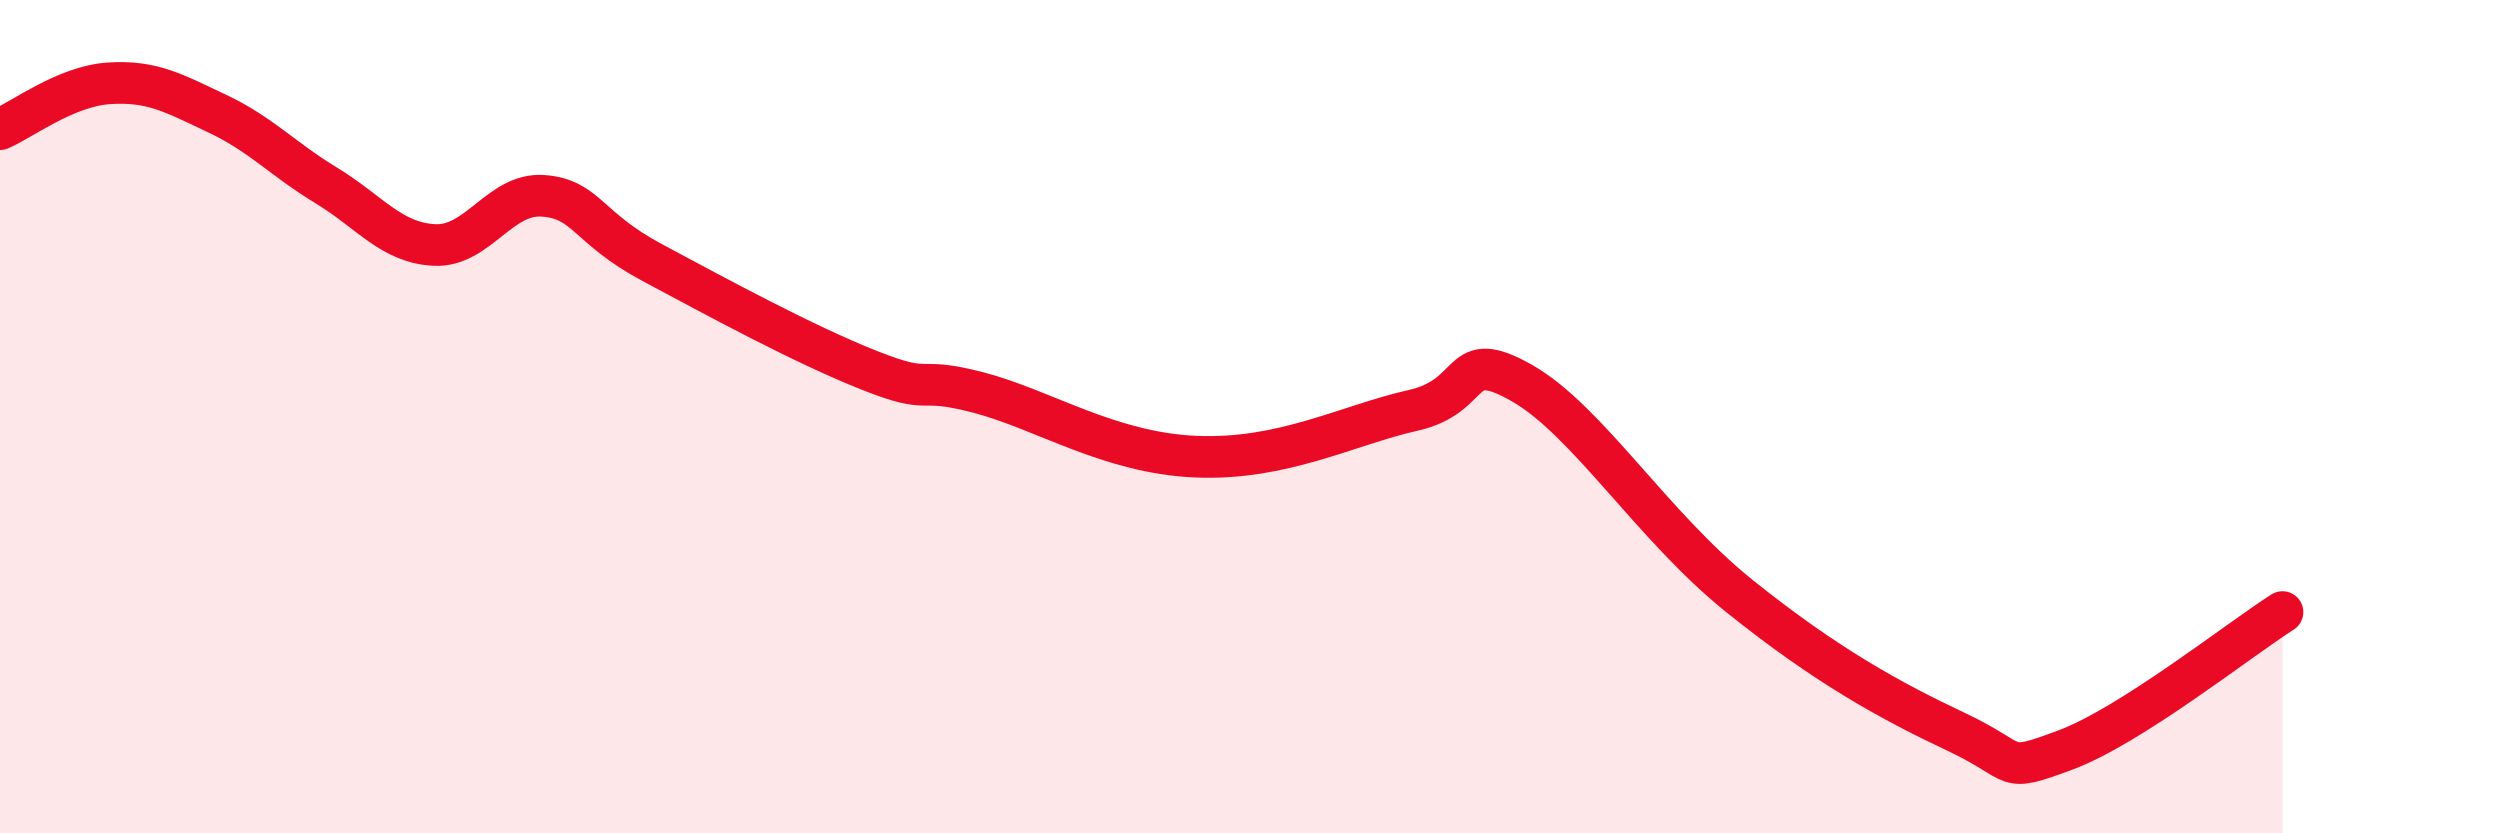
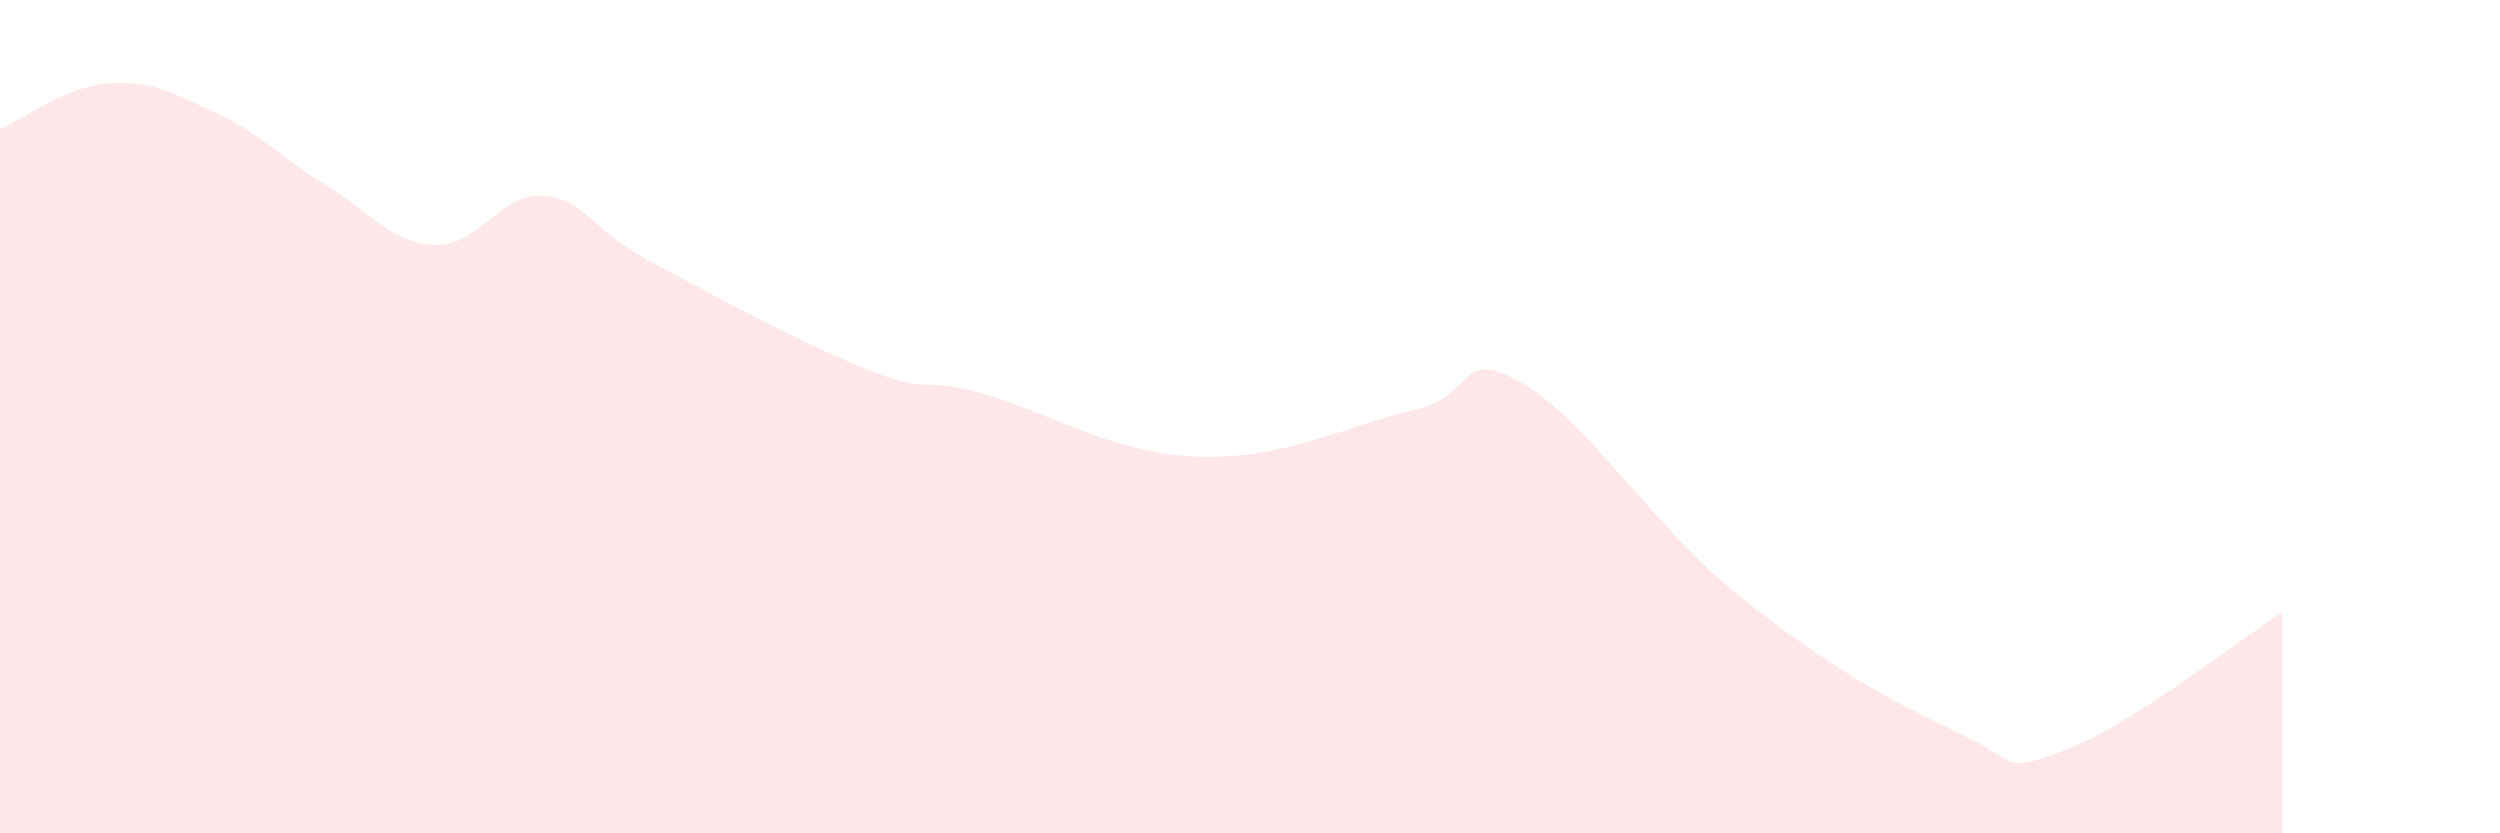
<svg xmlns="http://www.w3.org/2000/svg" width="60" height="20" viewBox="0 0 60 20">
  <path d="M 0,3.1 C 0.52,2.88 1.57,2.07 2.61,2 C 3.65,1.93 4.18,2.24 5.22,2.73 C 6.26,3.22 6.79,3.82 7.83,4.45 C 8.87,5.08 9.39,5.83 10.43,5.88 C 11.47,5.93 12,4.62 13.04,4.7 C 14.08,4.78 14.08,5.46 15.65,6.3 C 17.22,7.14 19.3,8.27 20.87,8.89 C 22.44,9.51 21.91,9.01 23.48,9.42 C 25.05,9.83 26.61,10.87 28.7,10.96 C 30.79,11.05 32.35,10.2 33.91,9.85 C 35.47,9.5 34.95,8.3 36.52,9.19 C 38.09,10.08 39.65,12.62 41.74,14.3 C 43.83,15.98 45.39,16.83 46.96,17.57 C 48.53,18.31 48.01,18.58 49.57,18 C 51.13,17.42 53.74,15.35 54.78,14.69L54.78 20L0 20Z" fill="#EB0A25" opacity="0.1" stroke-linecap="round" stroke-linejoin="round" />
-   <path d="M 0,3.1 C 0.52,2.88 1.57,2.07 2.61,2 C 3.65,1.93 4.18,2.24 5.22,2.73 C 6.26,3.22 6.79,3.82 7.83,4.45 C 8.87,5.08 9.39,5.83 10.43,5.88 C 11.47,5.93 12,4.62 13.04,4.7 C 14.08,4.78 14.08,5.46 15.65,6.3 C 17.22,7.14 19.3,8.27 20.87,8.89 C 22.44,9.51 21.91,9.01 23.48,9.42 C 25.05,9.83 26.61,10.87 28.7,10.96 C 30.79,11.05 32.35,10.2 33.91,9.85 C 35.47,9.5 34.95,8.3 36.52,9.19 C 38.09,10.08 39.65,12.62 41.74,14.3 C 43.83,15.98 45.39,16.83 46.96,17.57 C 48.53,18.31 48.01,18.58 49.57,18 C 51.13,17.42 53.74,15.35 54.78,14.69" stroke="#EB0A25" stroke-width="1" fill="none" stroke-linecap="round" stroke-linejoin="round" />
</svg>